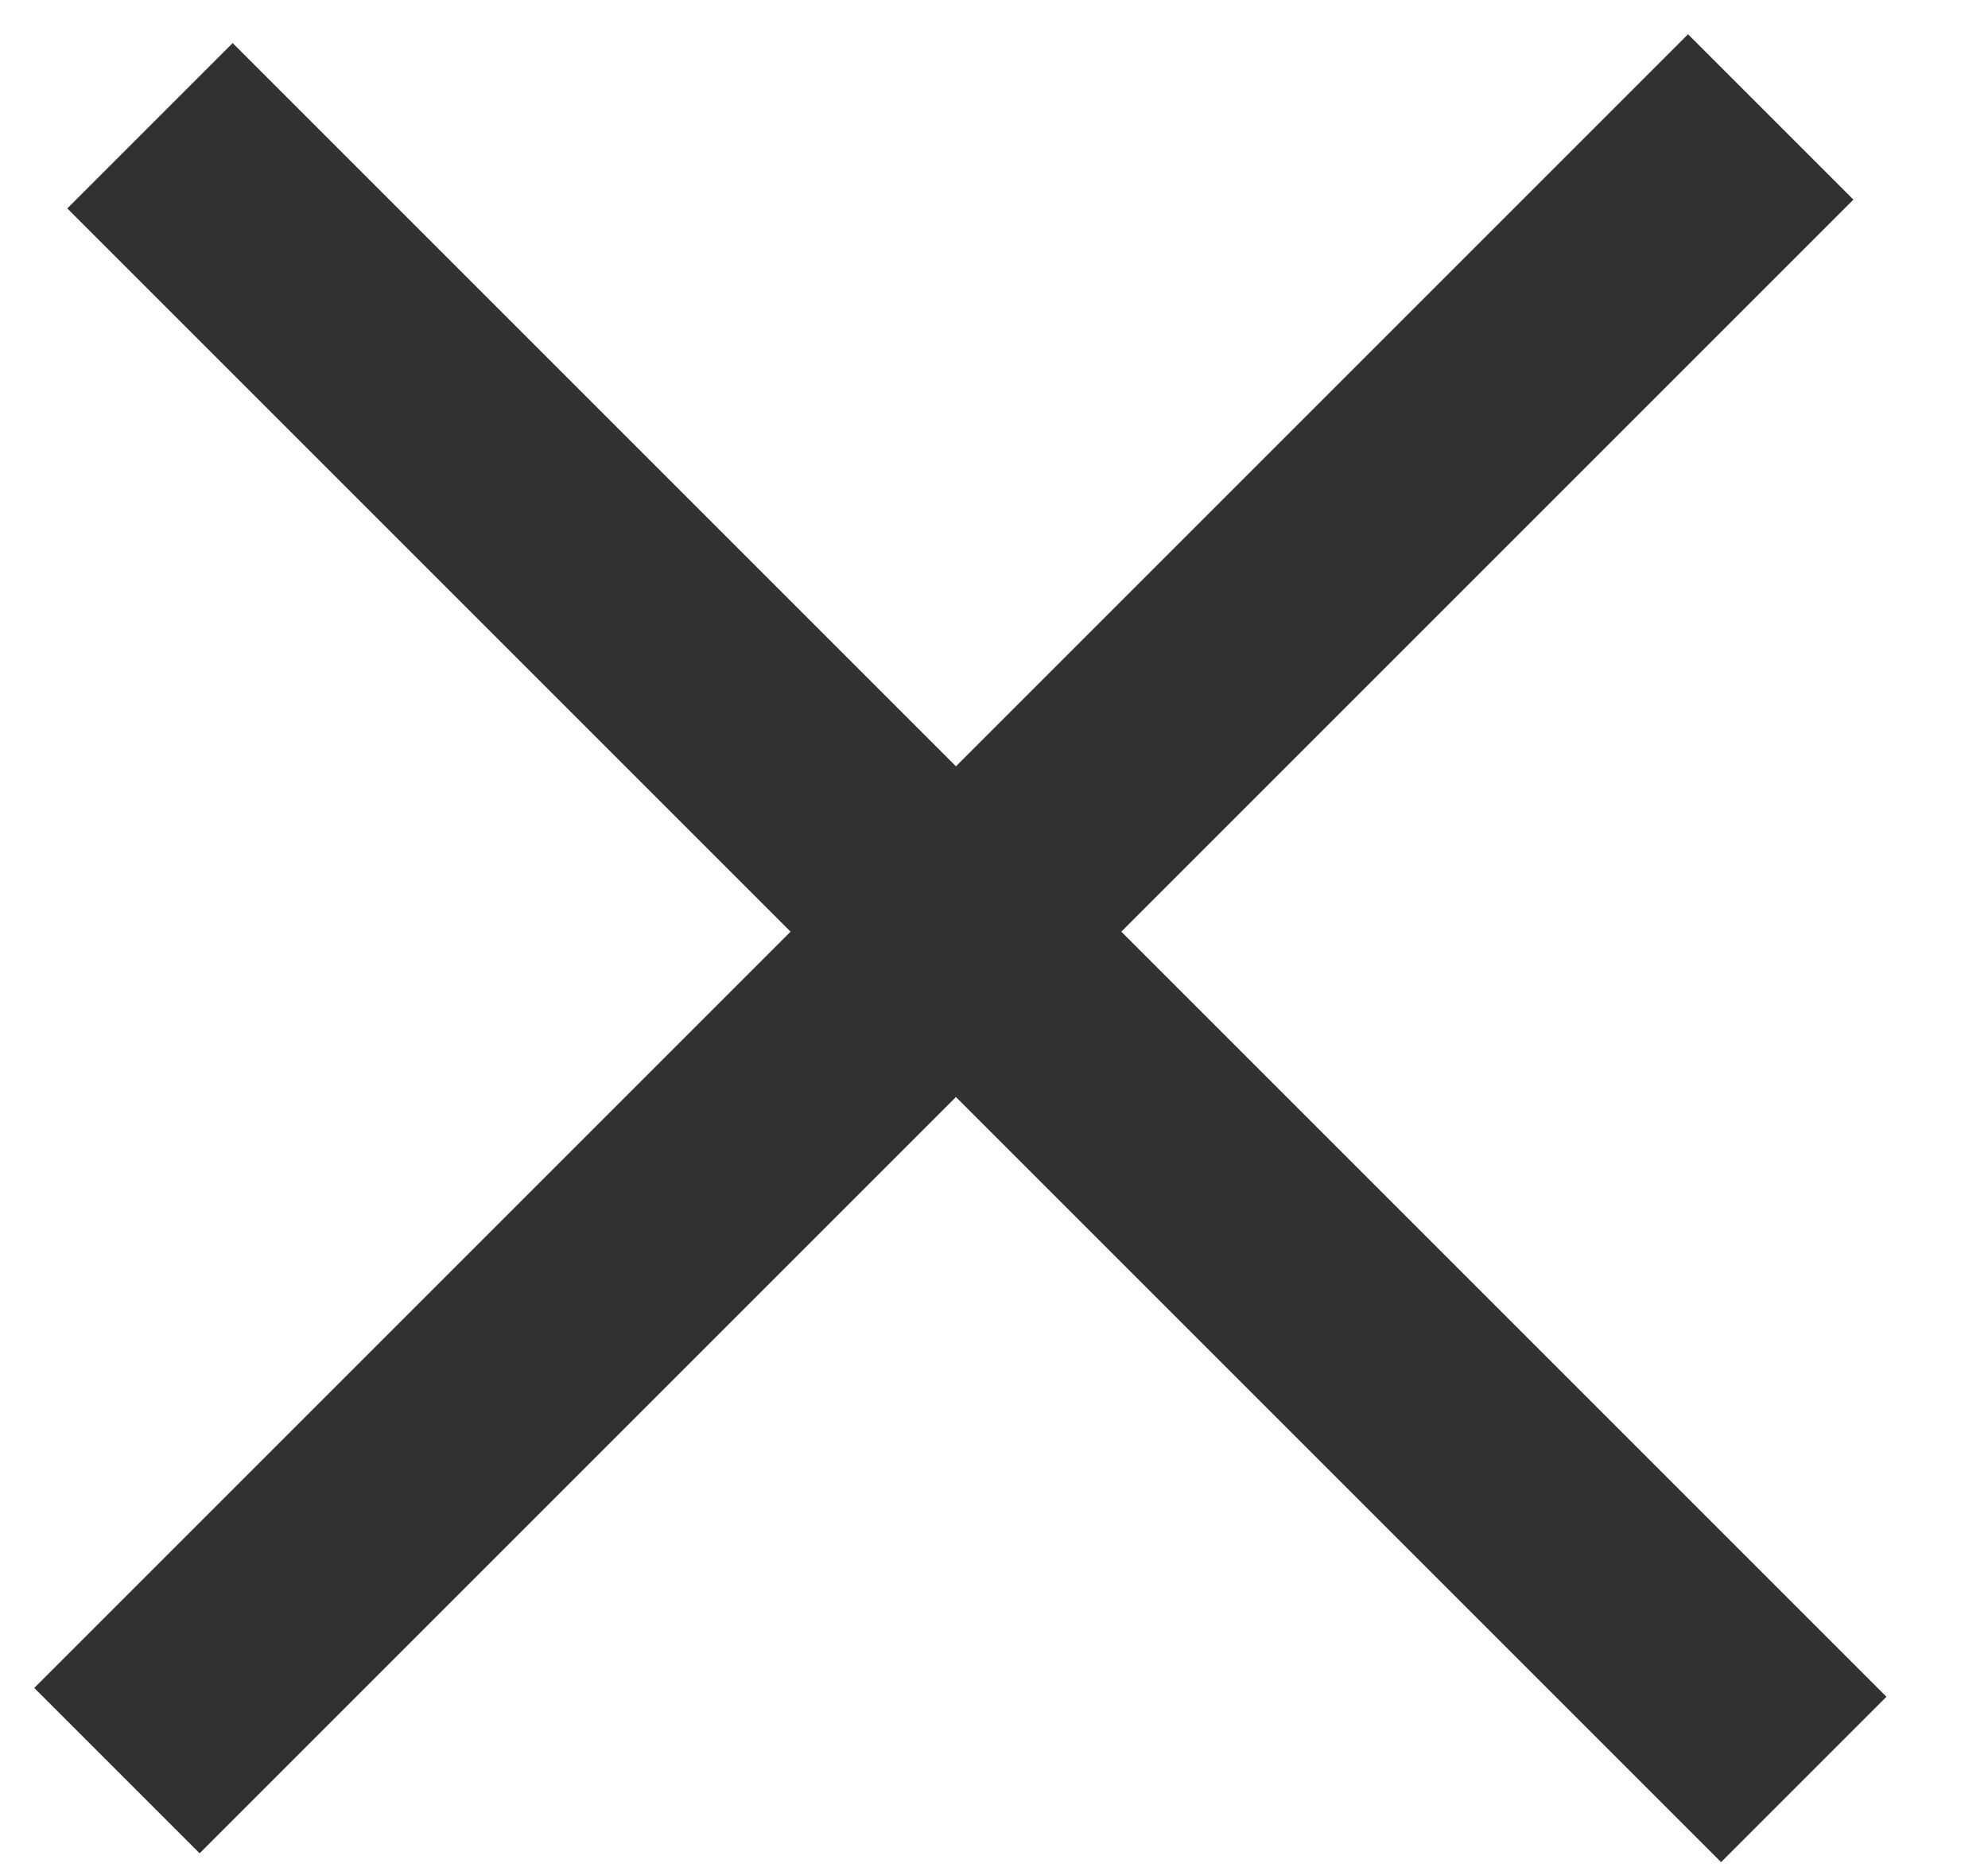
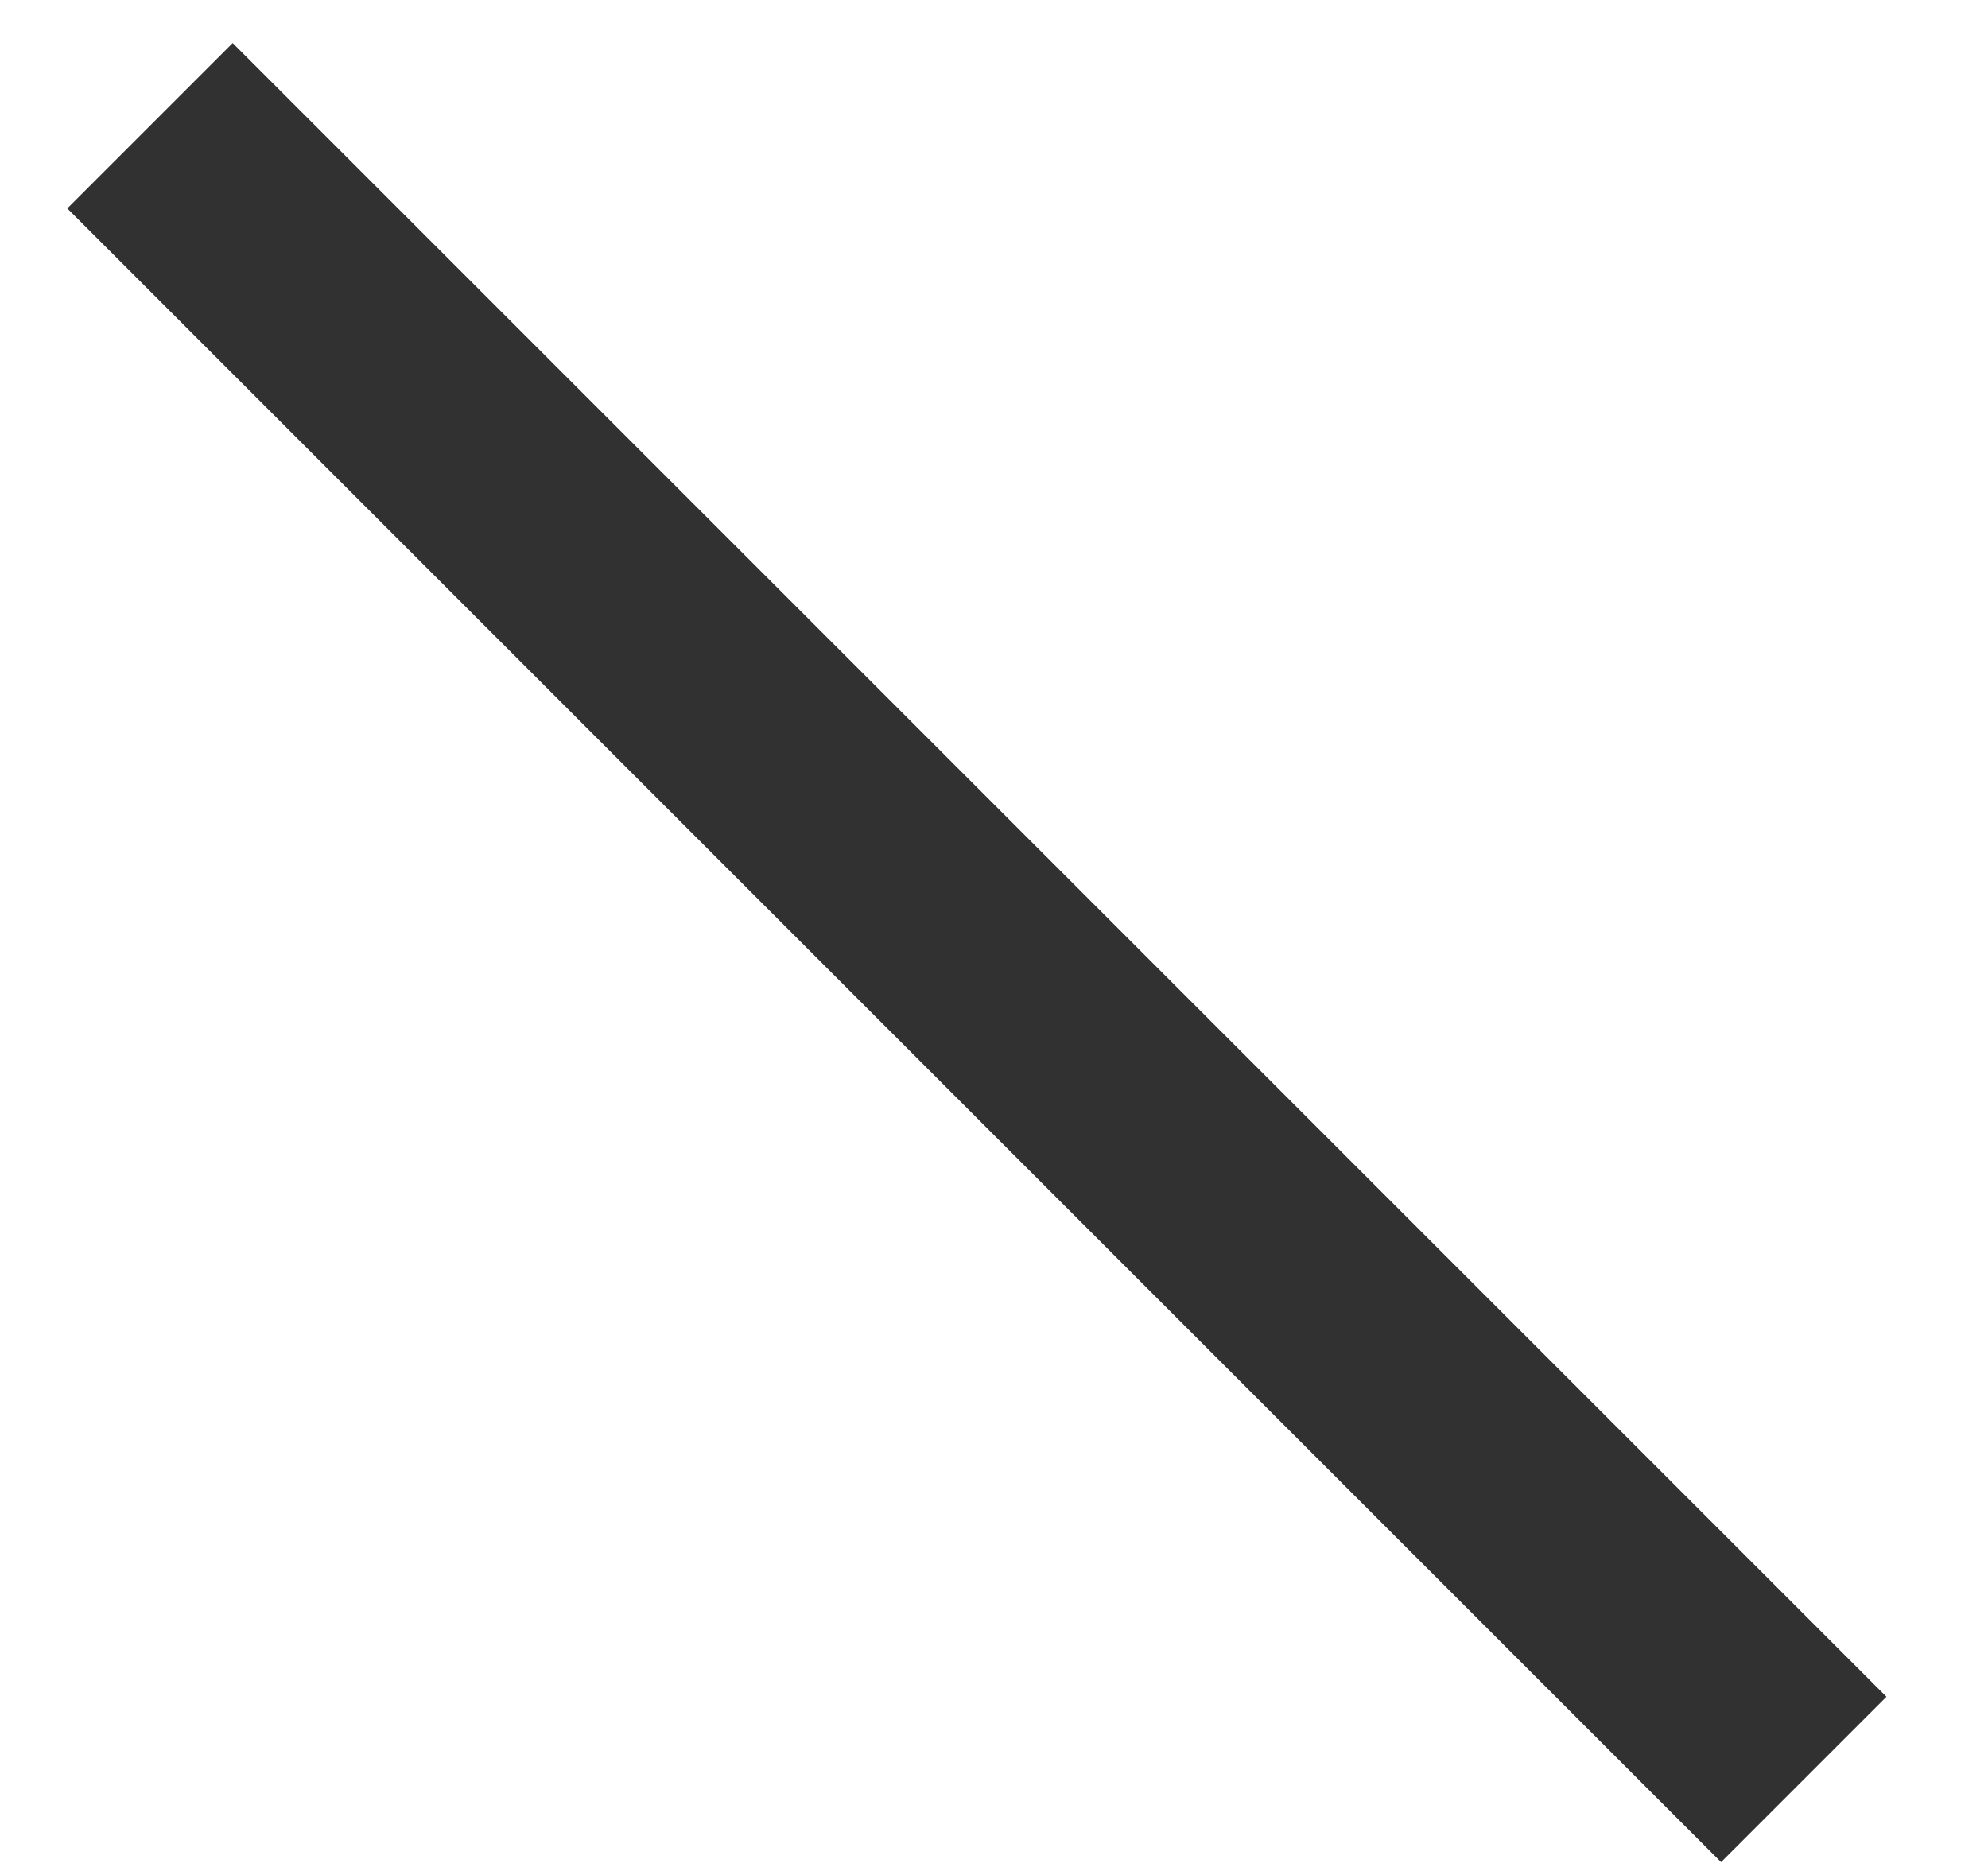
<svg xmlns="http://www.w3.org/2000/svg" width="17px" height="16px" viewBox="0 0 17 16" version="1.1">
  <title>burger</title>
  <desc>Created with Sketch.</desc>
  <defs />
  <g id="Page-1" stroke="none" stroke-width="1" fill="none" fill-rule="evenodd">
    <g id="burger" transform="translate(0, 1)" stroke-width="2" stroke="#313131">
      <g id="Page-1">
        <g id="Group">
          <polyline id="Line-Copy" transform="translate(8, 7.5) rotate(-315) translate(-8, -7.5) " points="-2 7 4.595 7 18 7" />
-           <path d="M1,14.142 L15.142,0" id="Line-Copy-2" />
        </g>
      </g>
    </g>
  </g>
</svg>